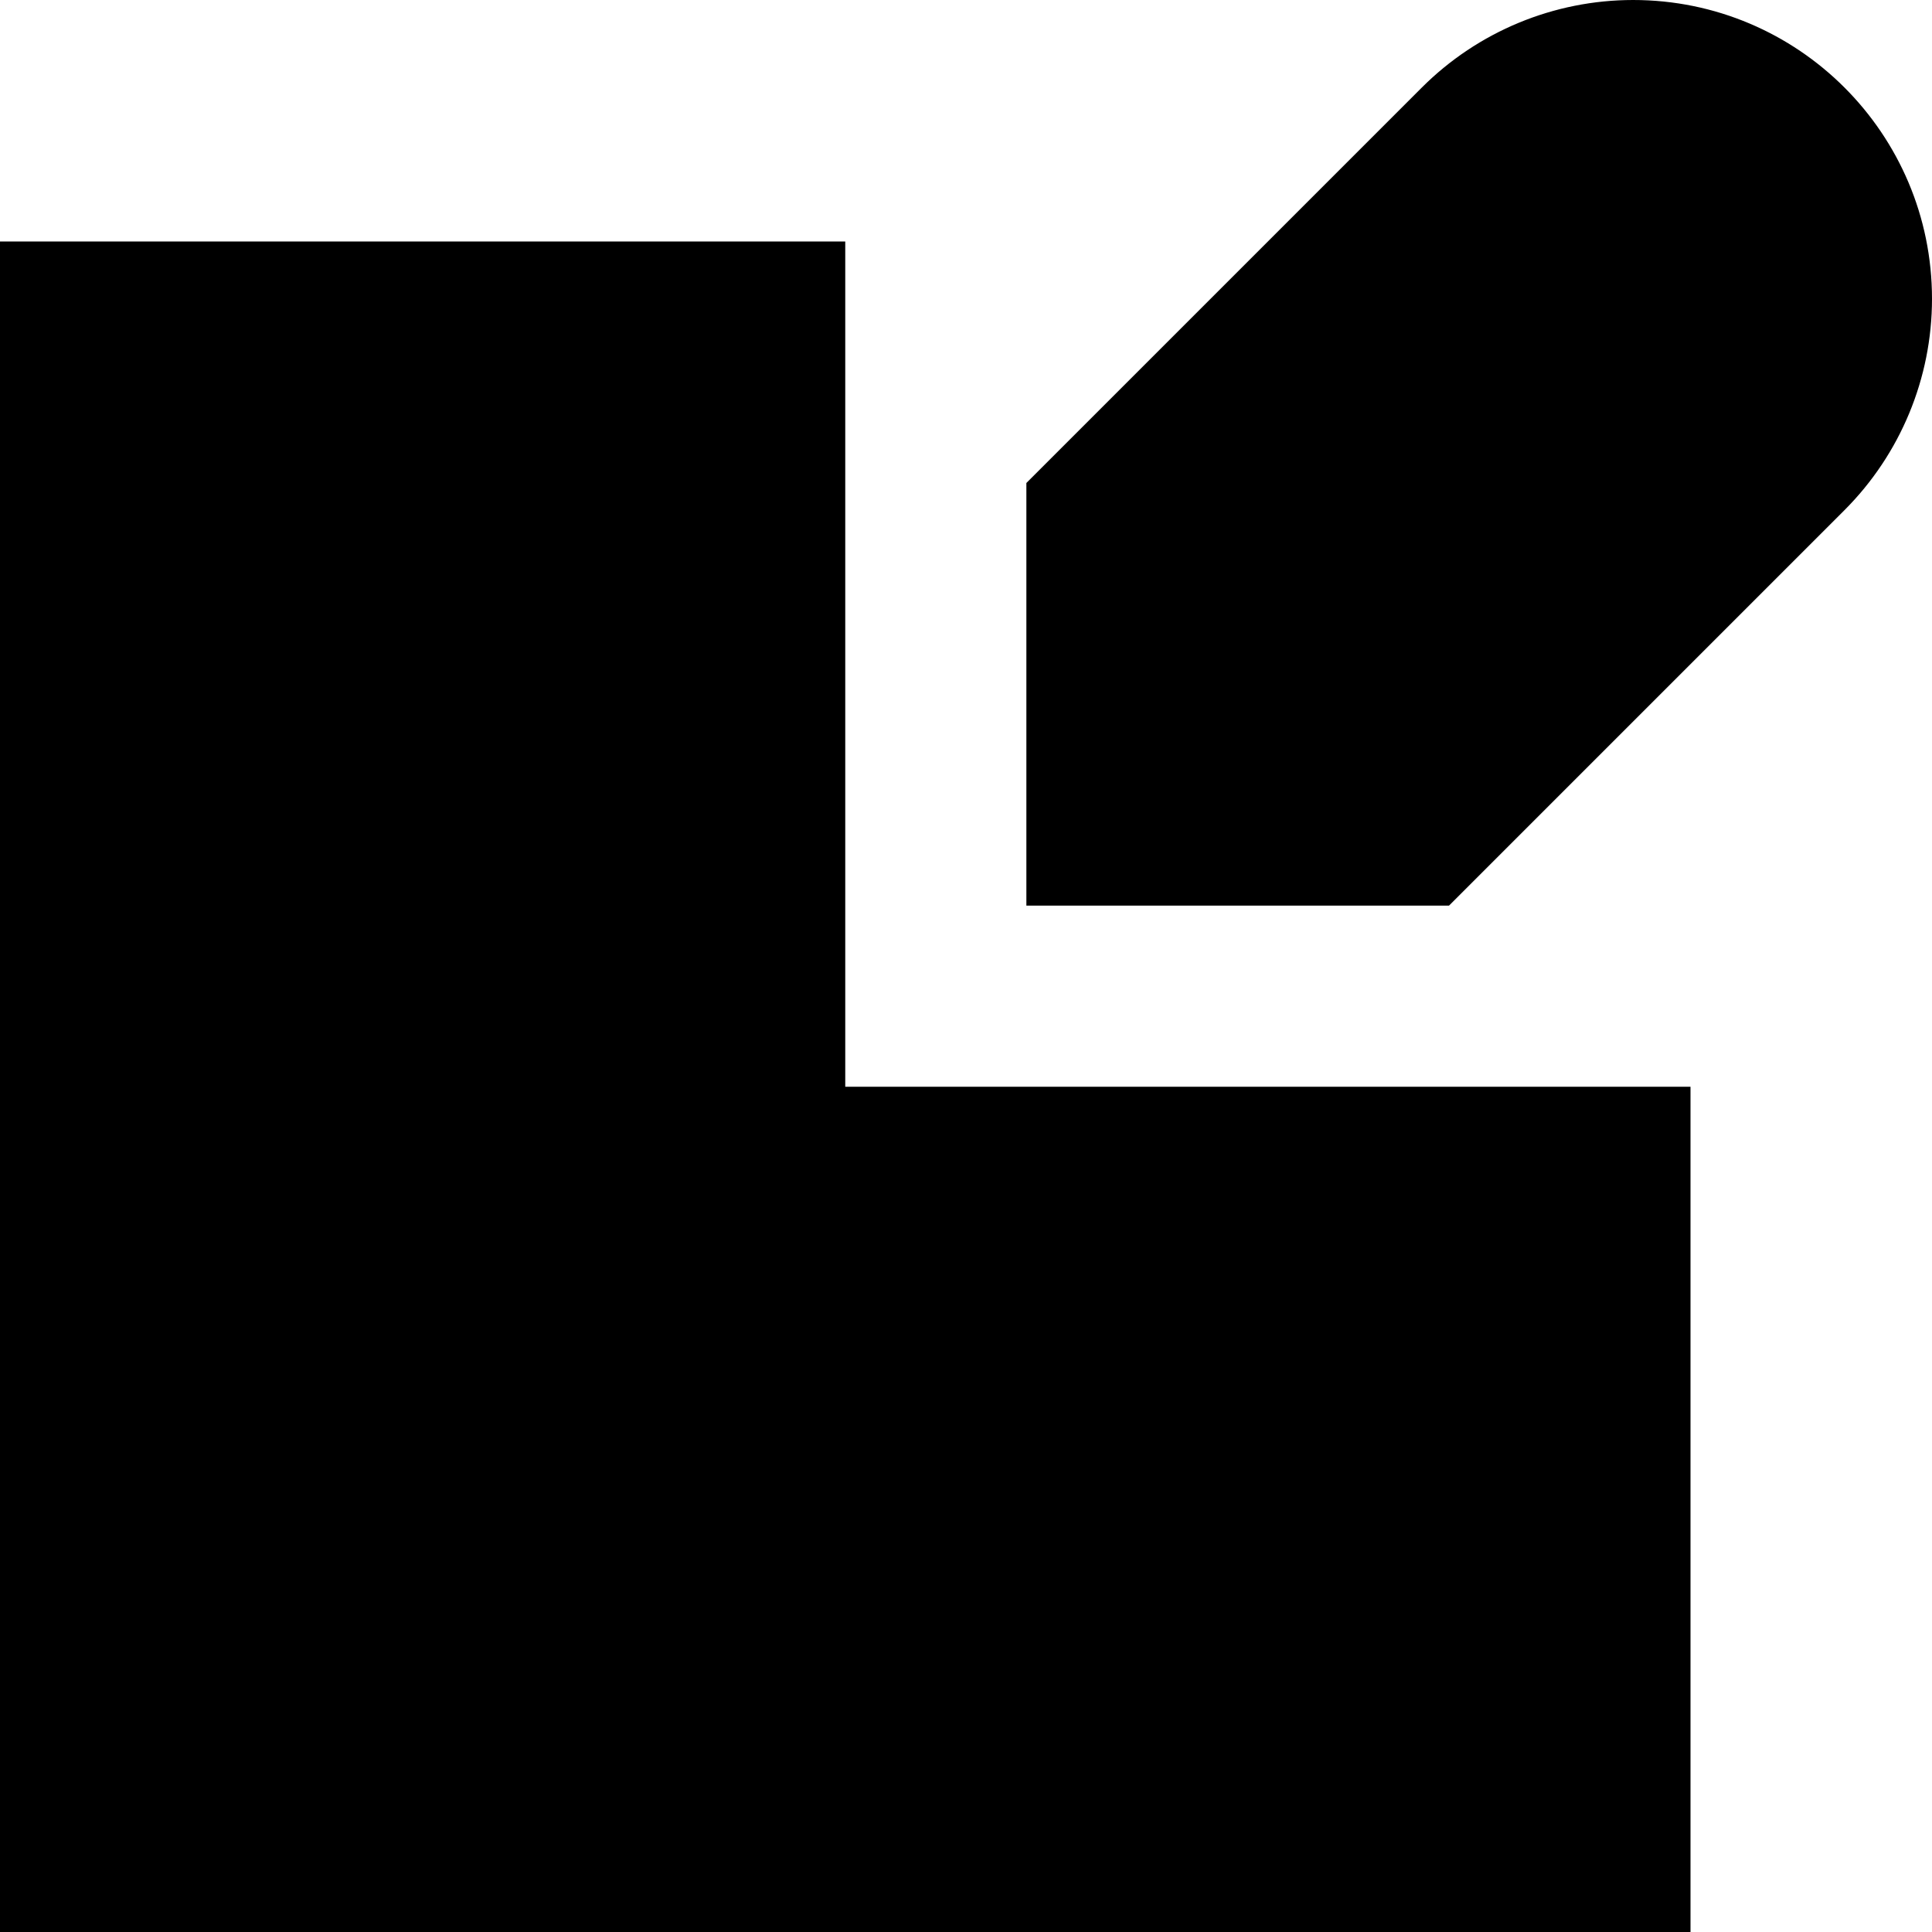
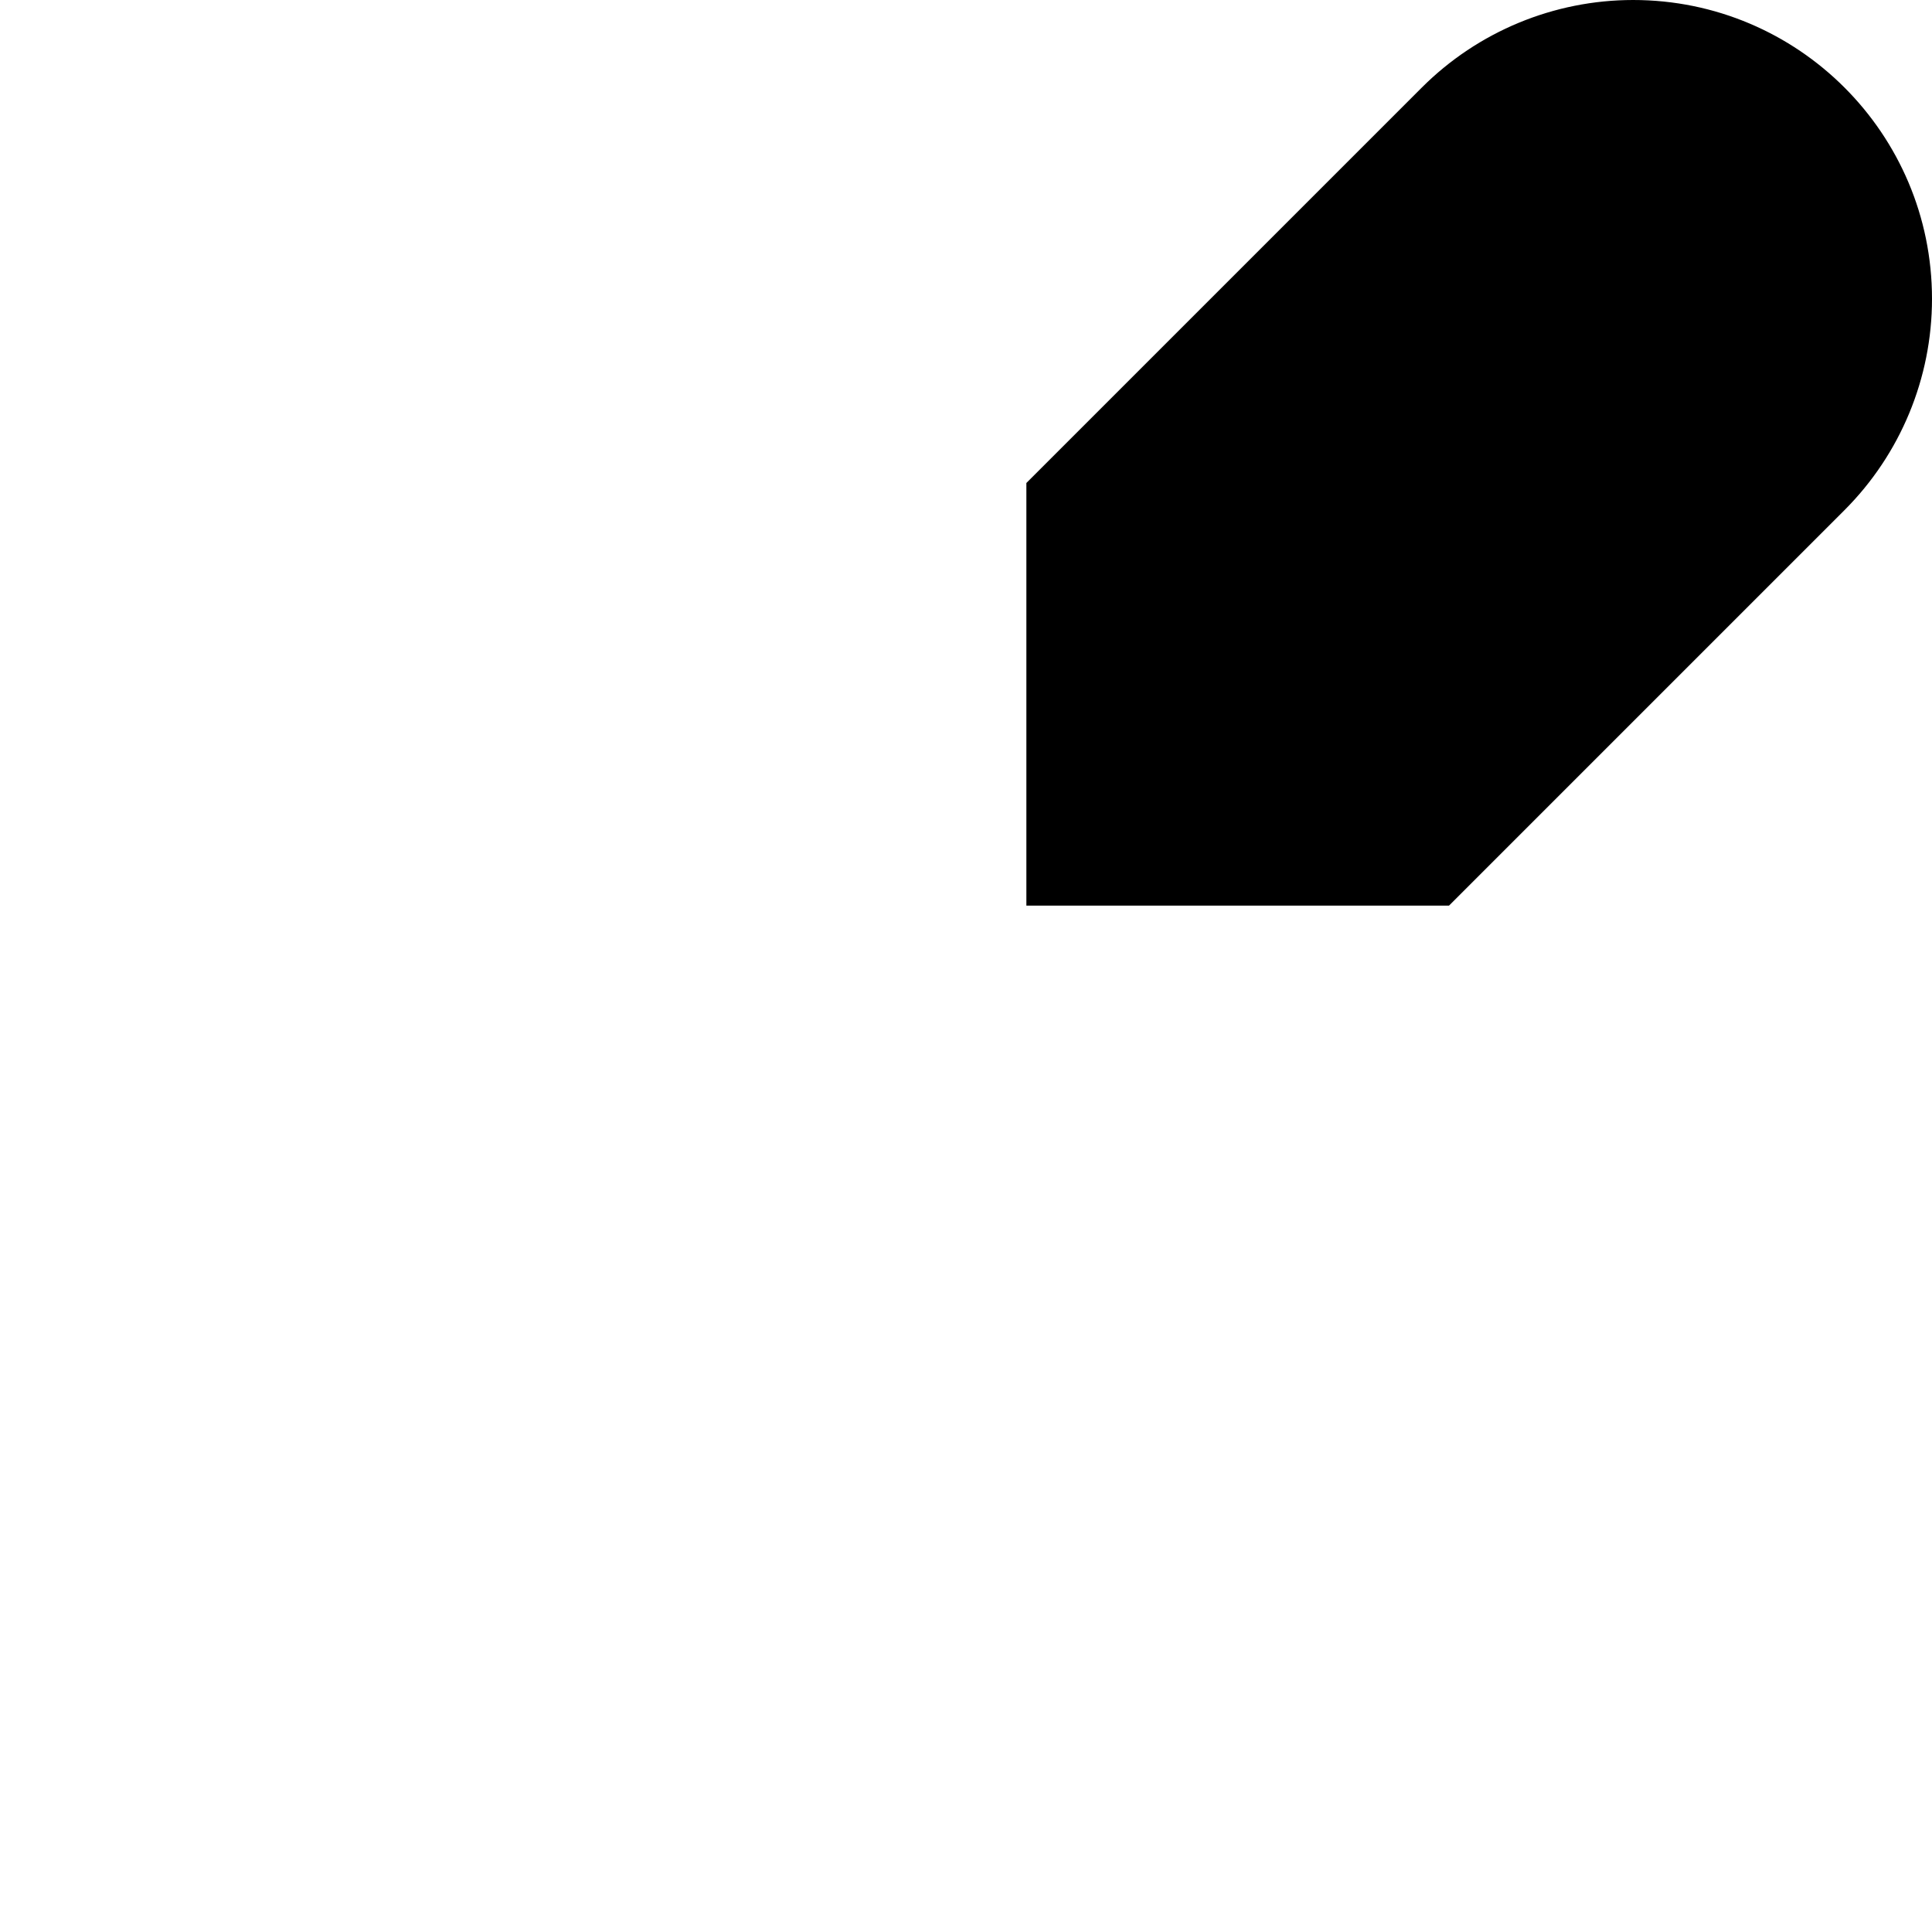
<svg xmlns="http://www.w3.org/2000/svg" fill="none" viewBox="0 0 16 16" id="Edit--Streamline-Block-Free" height="16" width="16">
  <desc>Edit Streamline Icon: https://streamlinehq.com</desc>
  <path fill="#000000" d="M8.5 7.5V4L11.775 0.725C12.239 0.261 12.869 0 13.525 0c1.367 0 2.475 1.108 2.475 2.475 0 0.656 -0.261 1.286 -0.725 1.75L12 7.5H8.5Z" stroke-width="1" />
-   <path fill="#000000" d="M7 2H0v14h14V9H7V2Z" stroke-width="1" />
</svg>